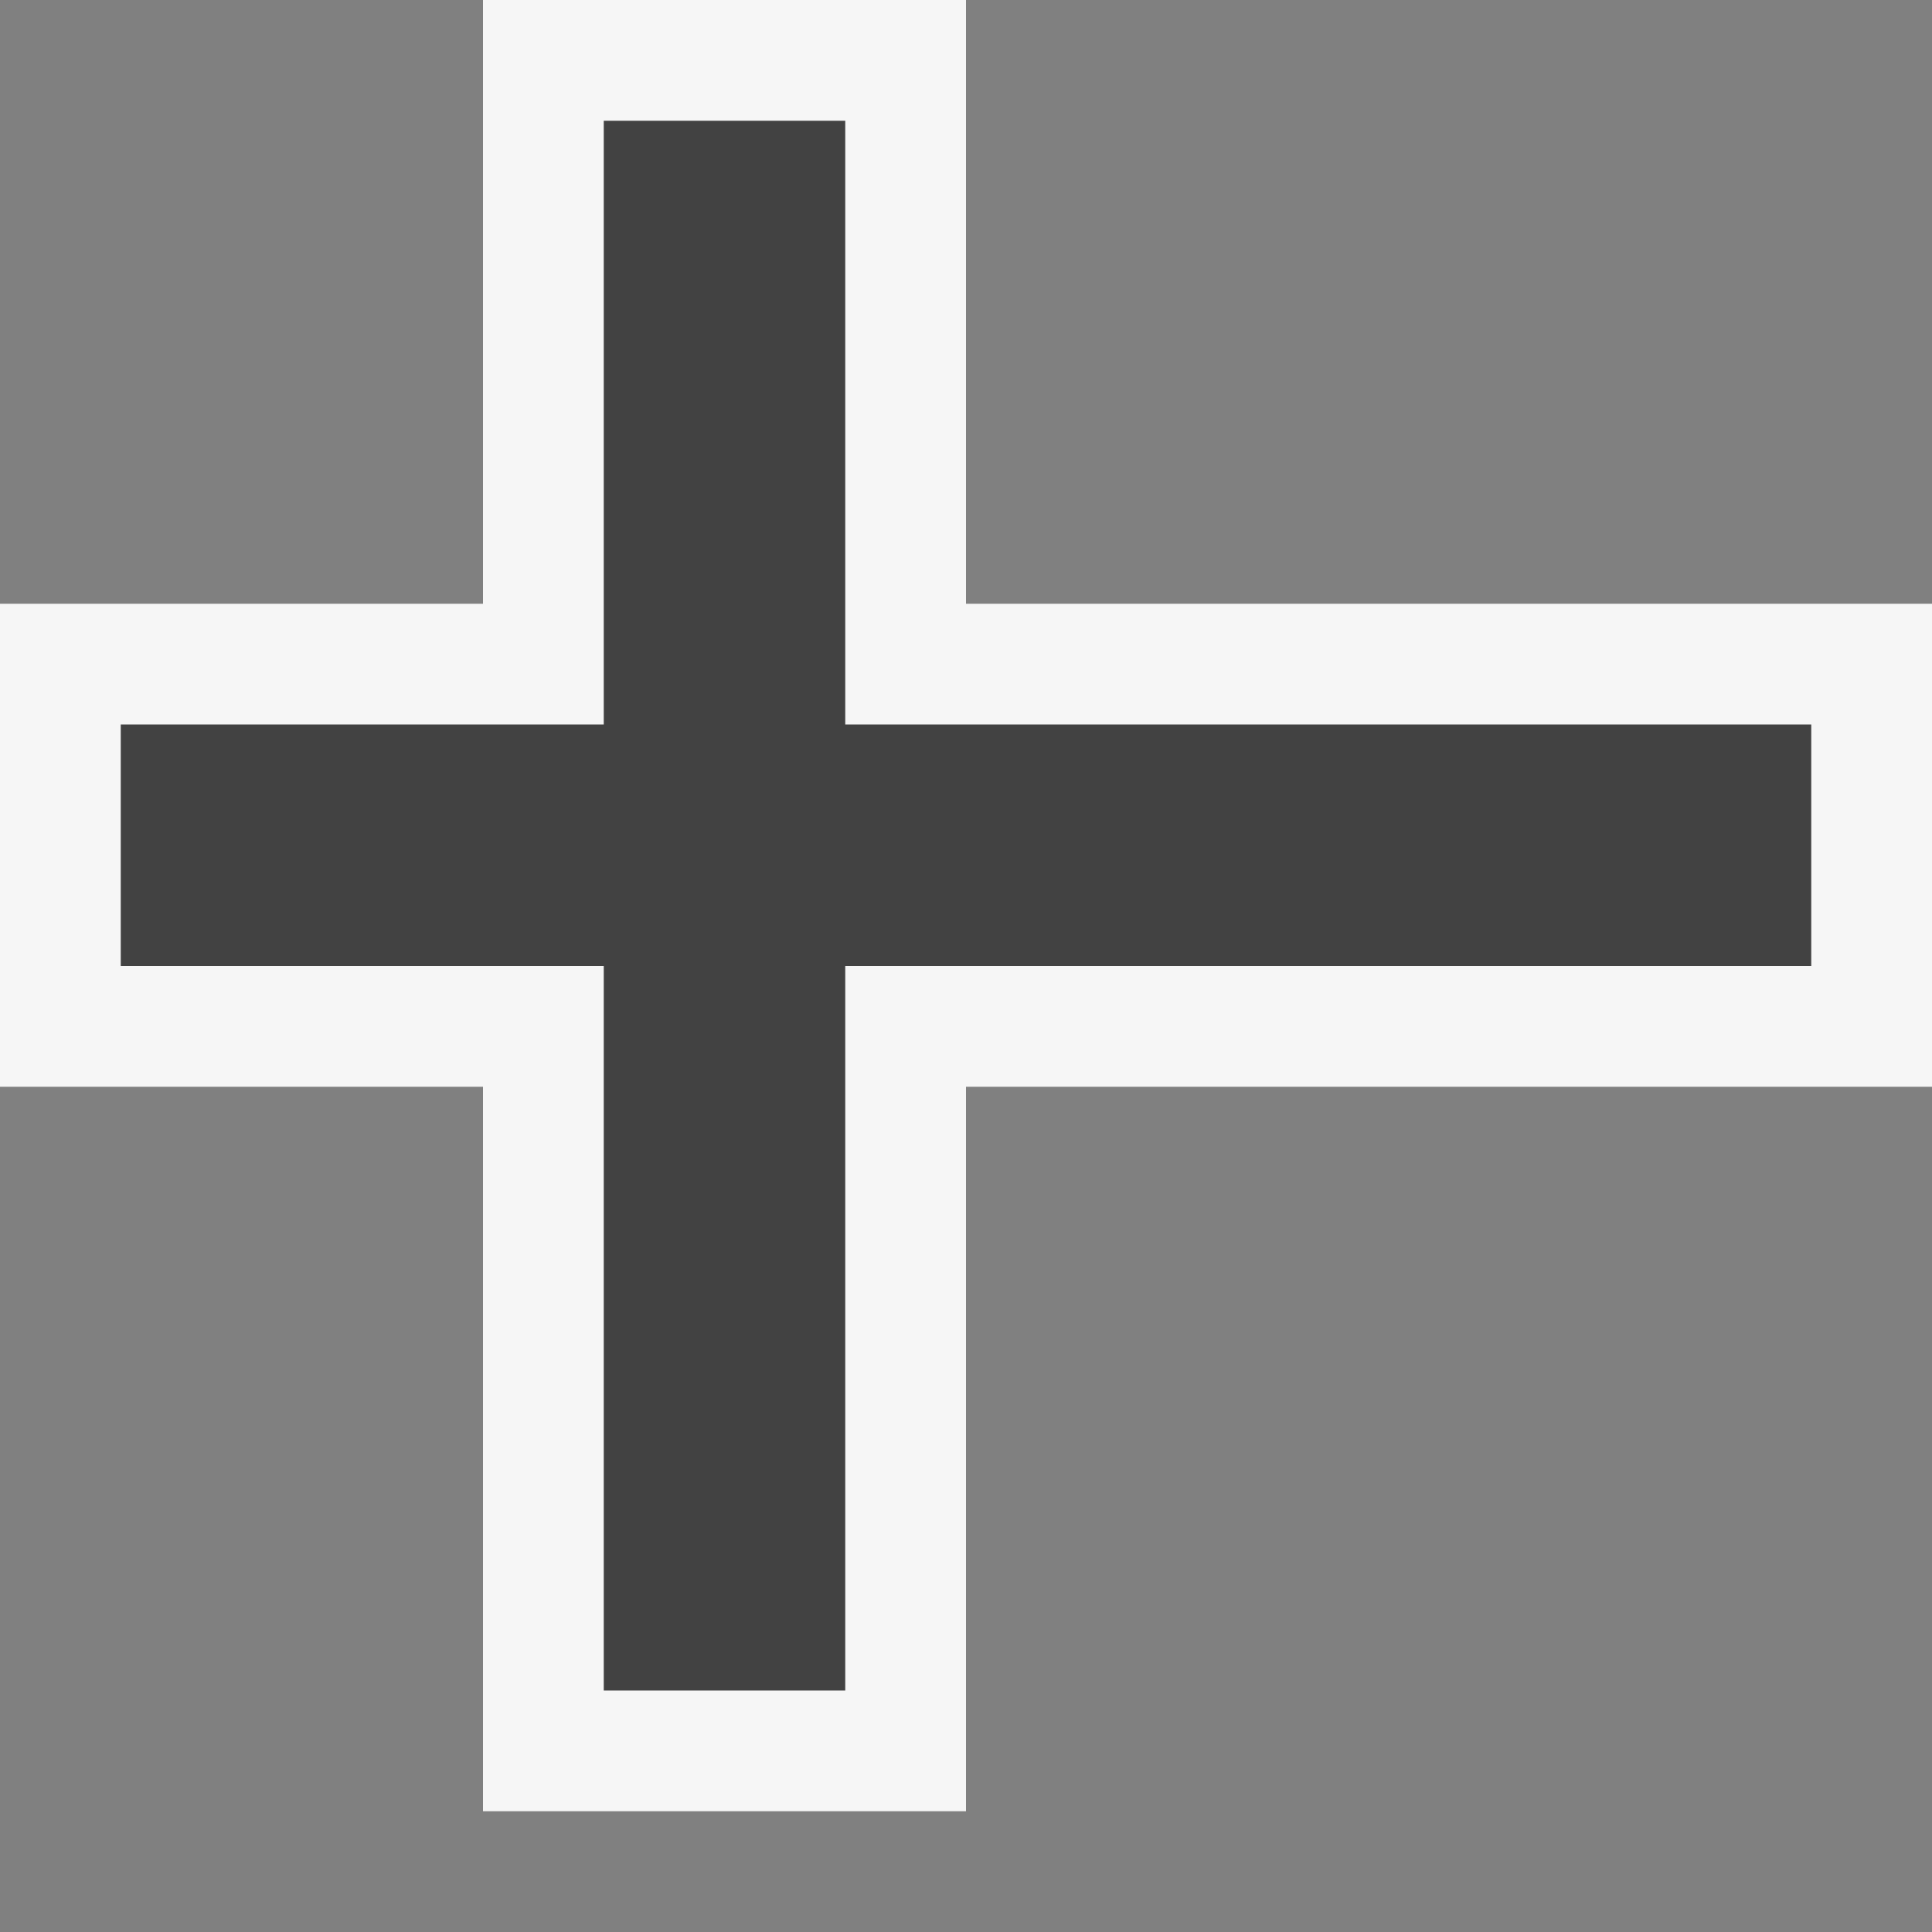
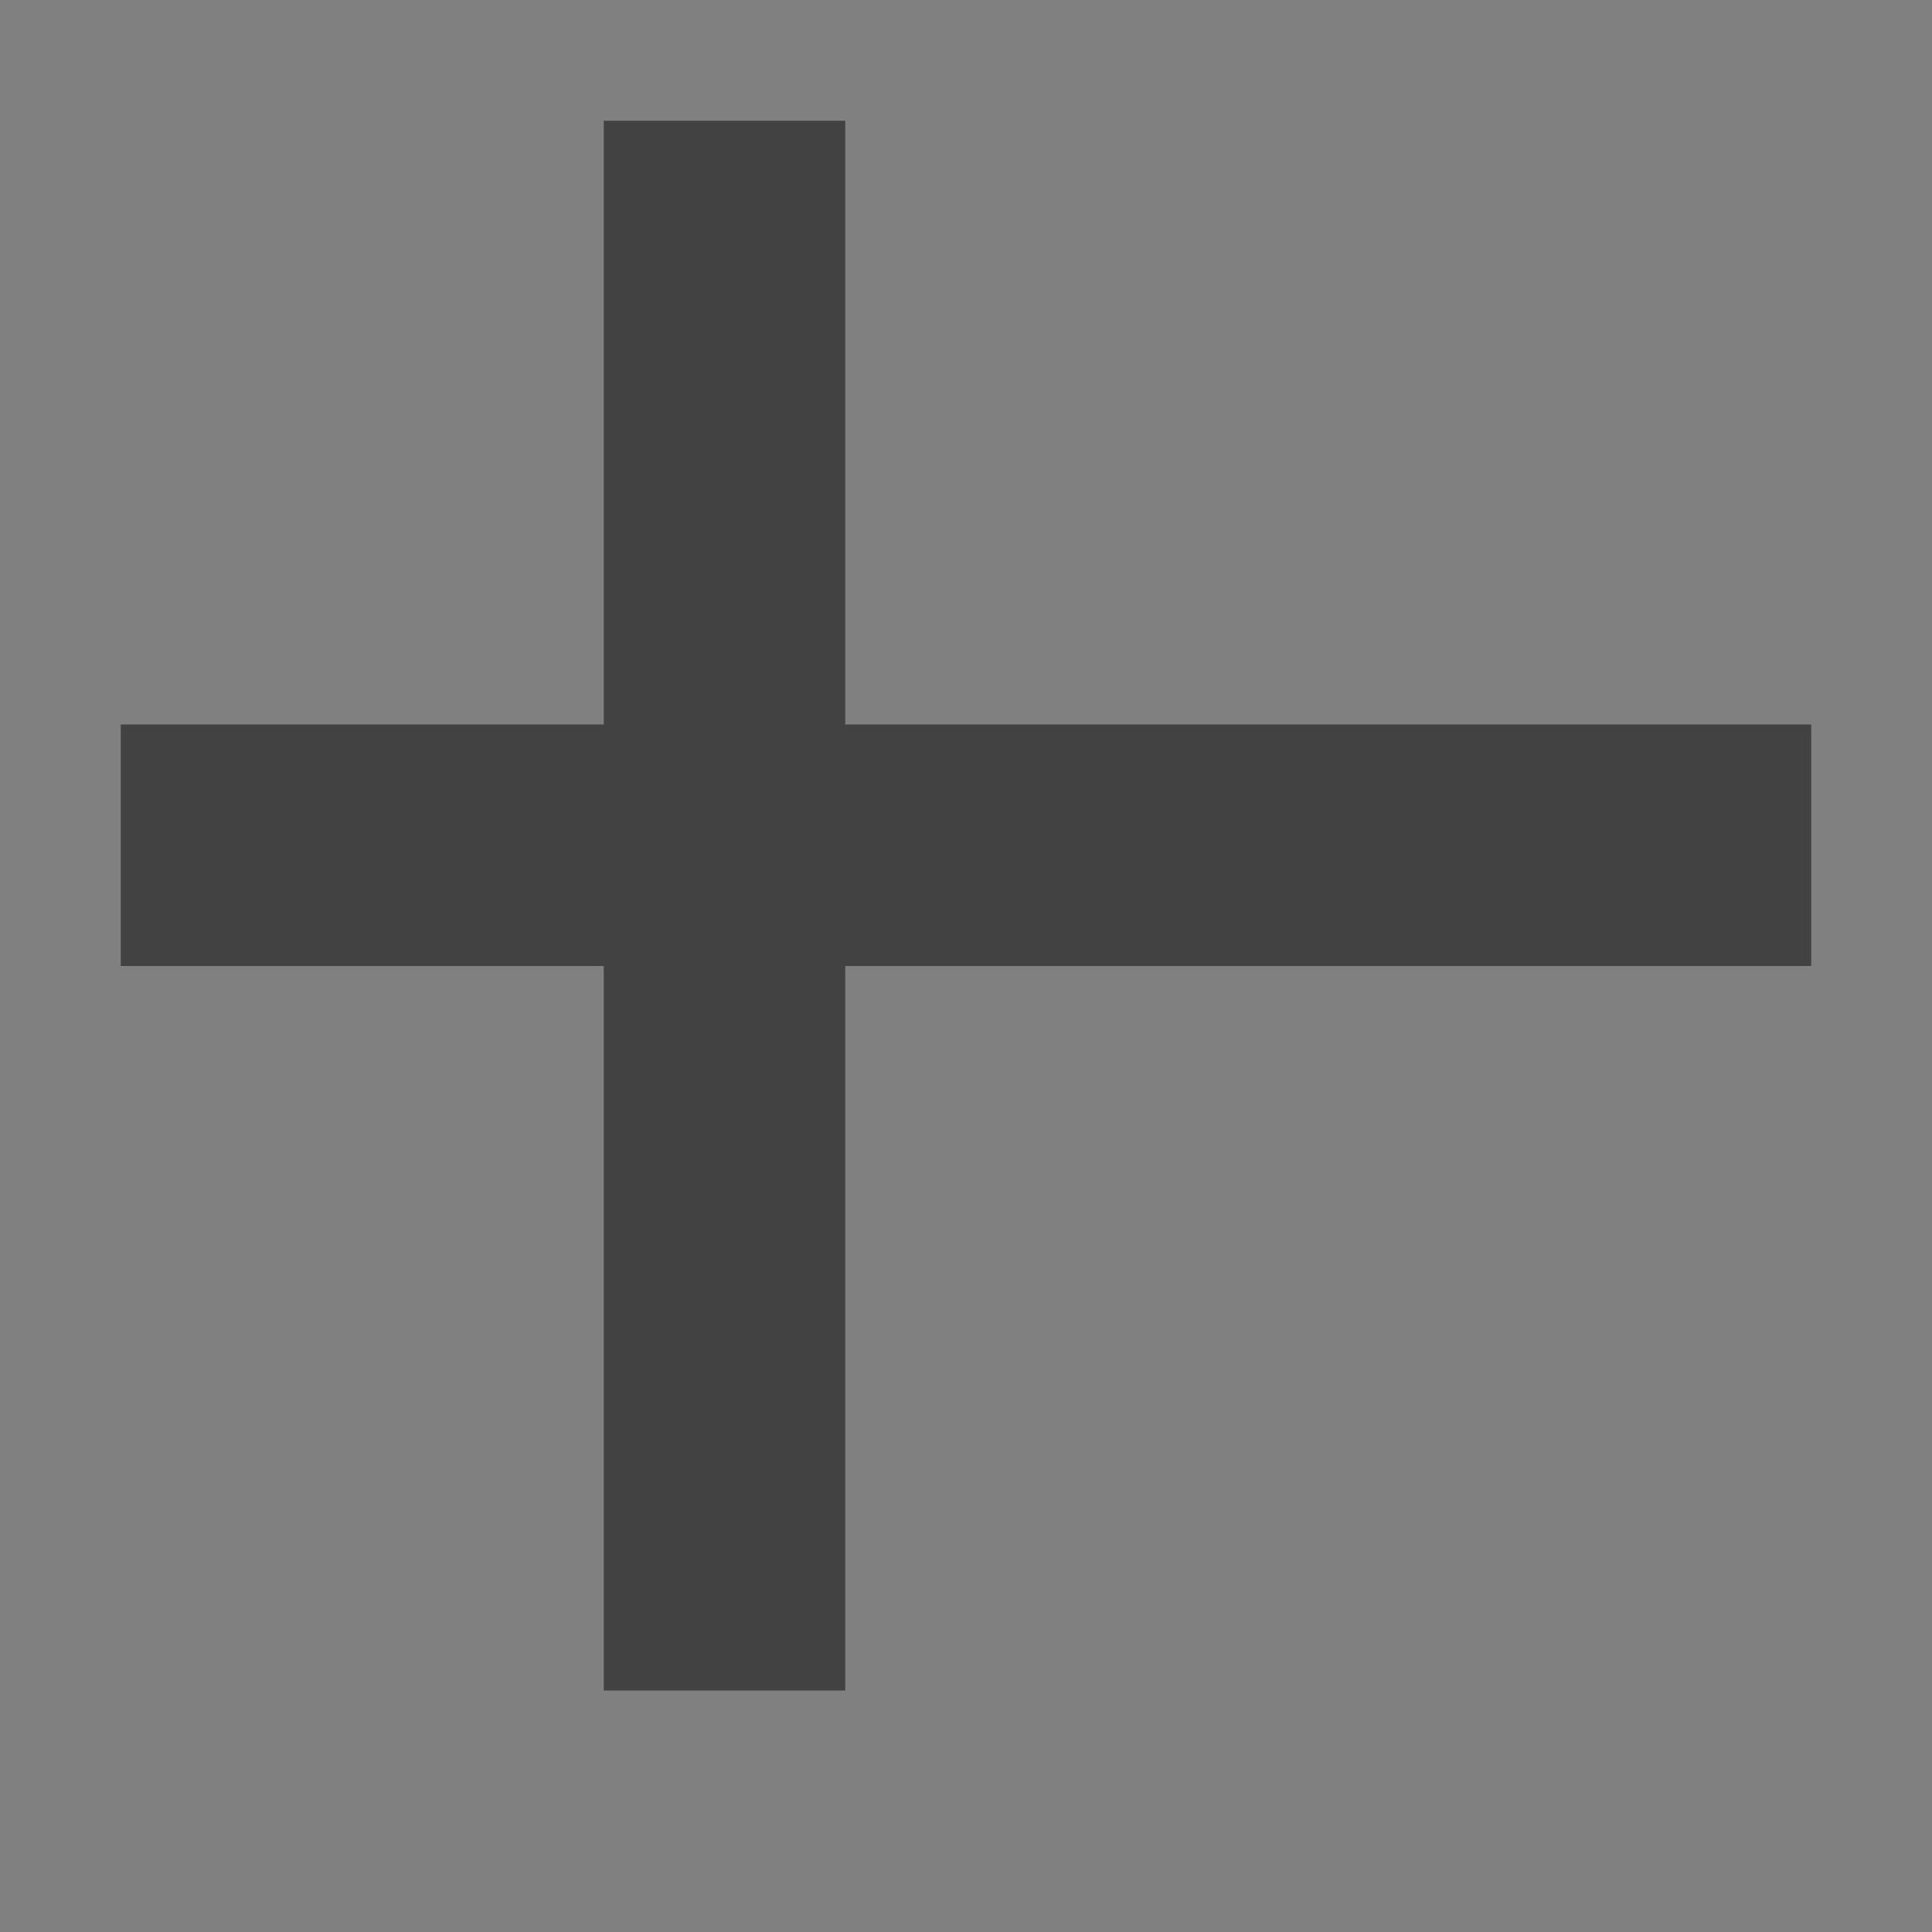
<svg xmlns="http://www.w3.org/2000/svg" width="16" height="16">
  <rect width="100%" height="100%" fill="#808080" stroke="none" />
  <style type="text/css">.icon-canvas-transparent{opacity:0;fill:#F6F6F6;} .icon-vs-out{fill:#F6F6F6;} .icon-vs-bg{fill:#424242;}</style>
-   <path class="icon-canvas-transparent" d="M15.992 15.99h-15.979v-15.98h15.979v15.98z" id="canvas" />
-   <path class="icon-vs-out" d="M4 15v-6h-4v-4h4v-5h4v5h8v4h-8v6h-4z" id="outline" />
+   <path class="icon-canvas-transparent" d="M15.992 15.99h-15.979h15.979v15.98z" id="canvas" />
  <path class="icon-vs-bg" d="M15 8h-8v6h-2v-6h-4v-2h4v-5h2v5h8v2z" id="iconBg" />
</svg>